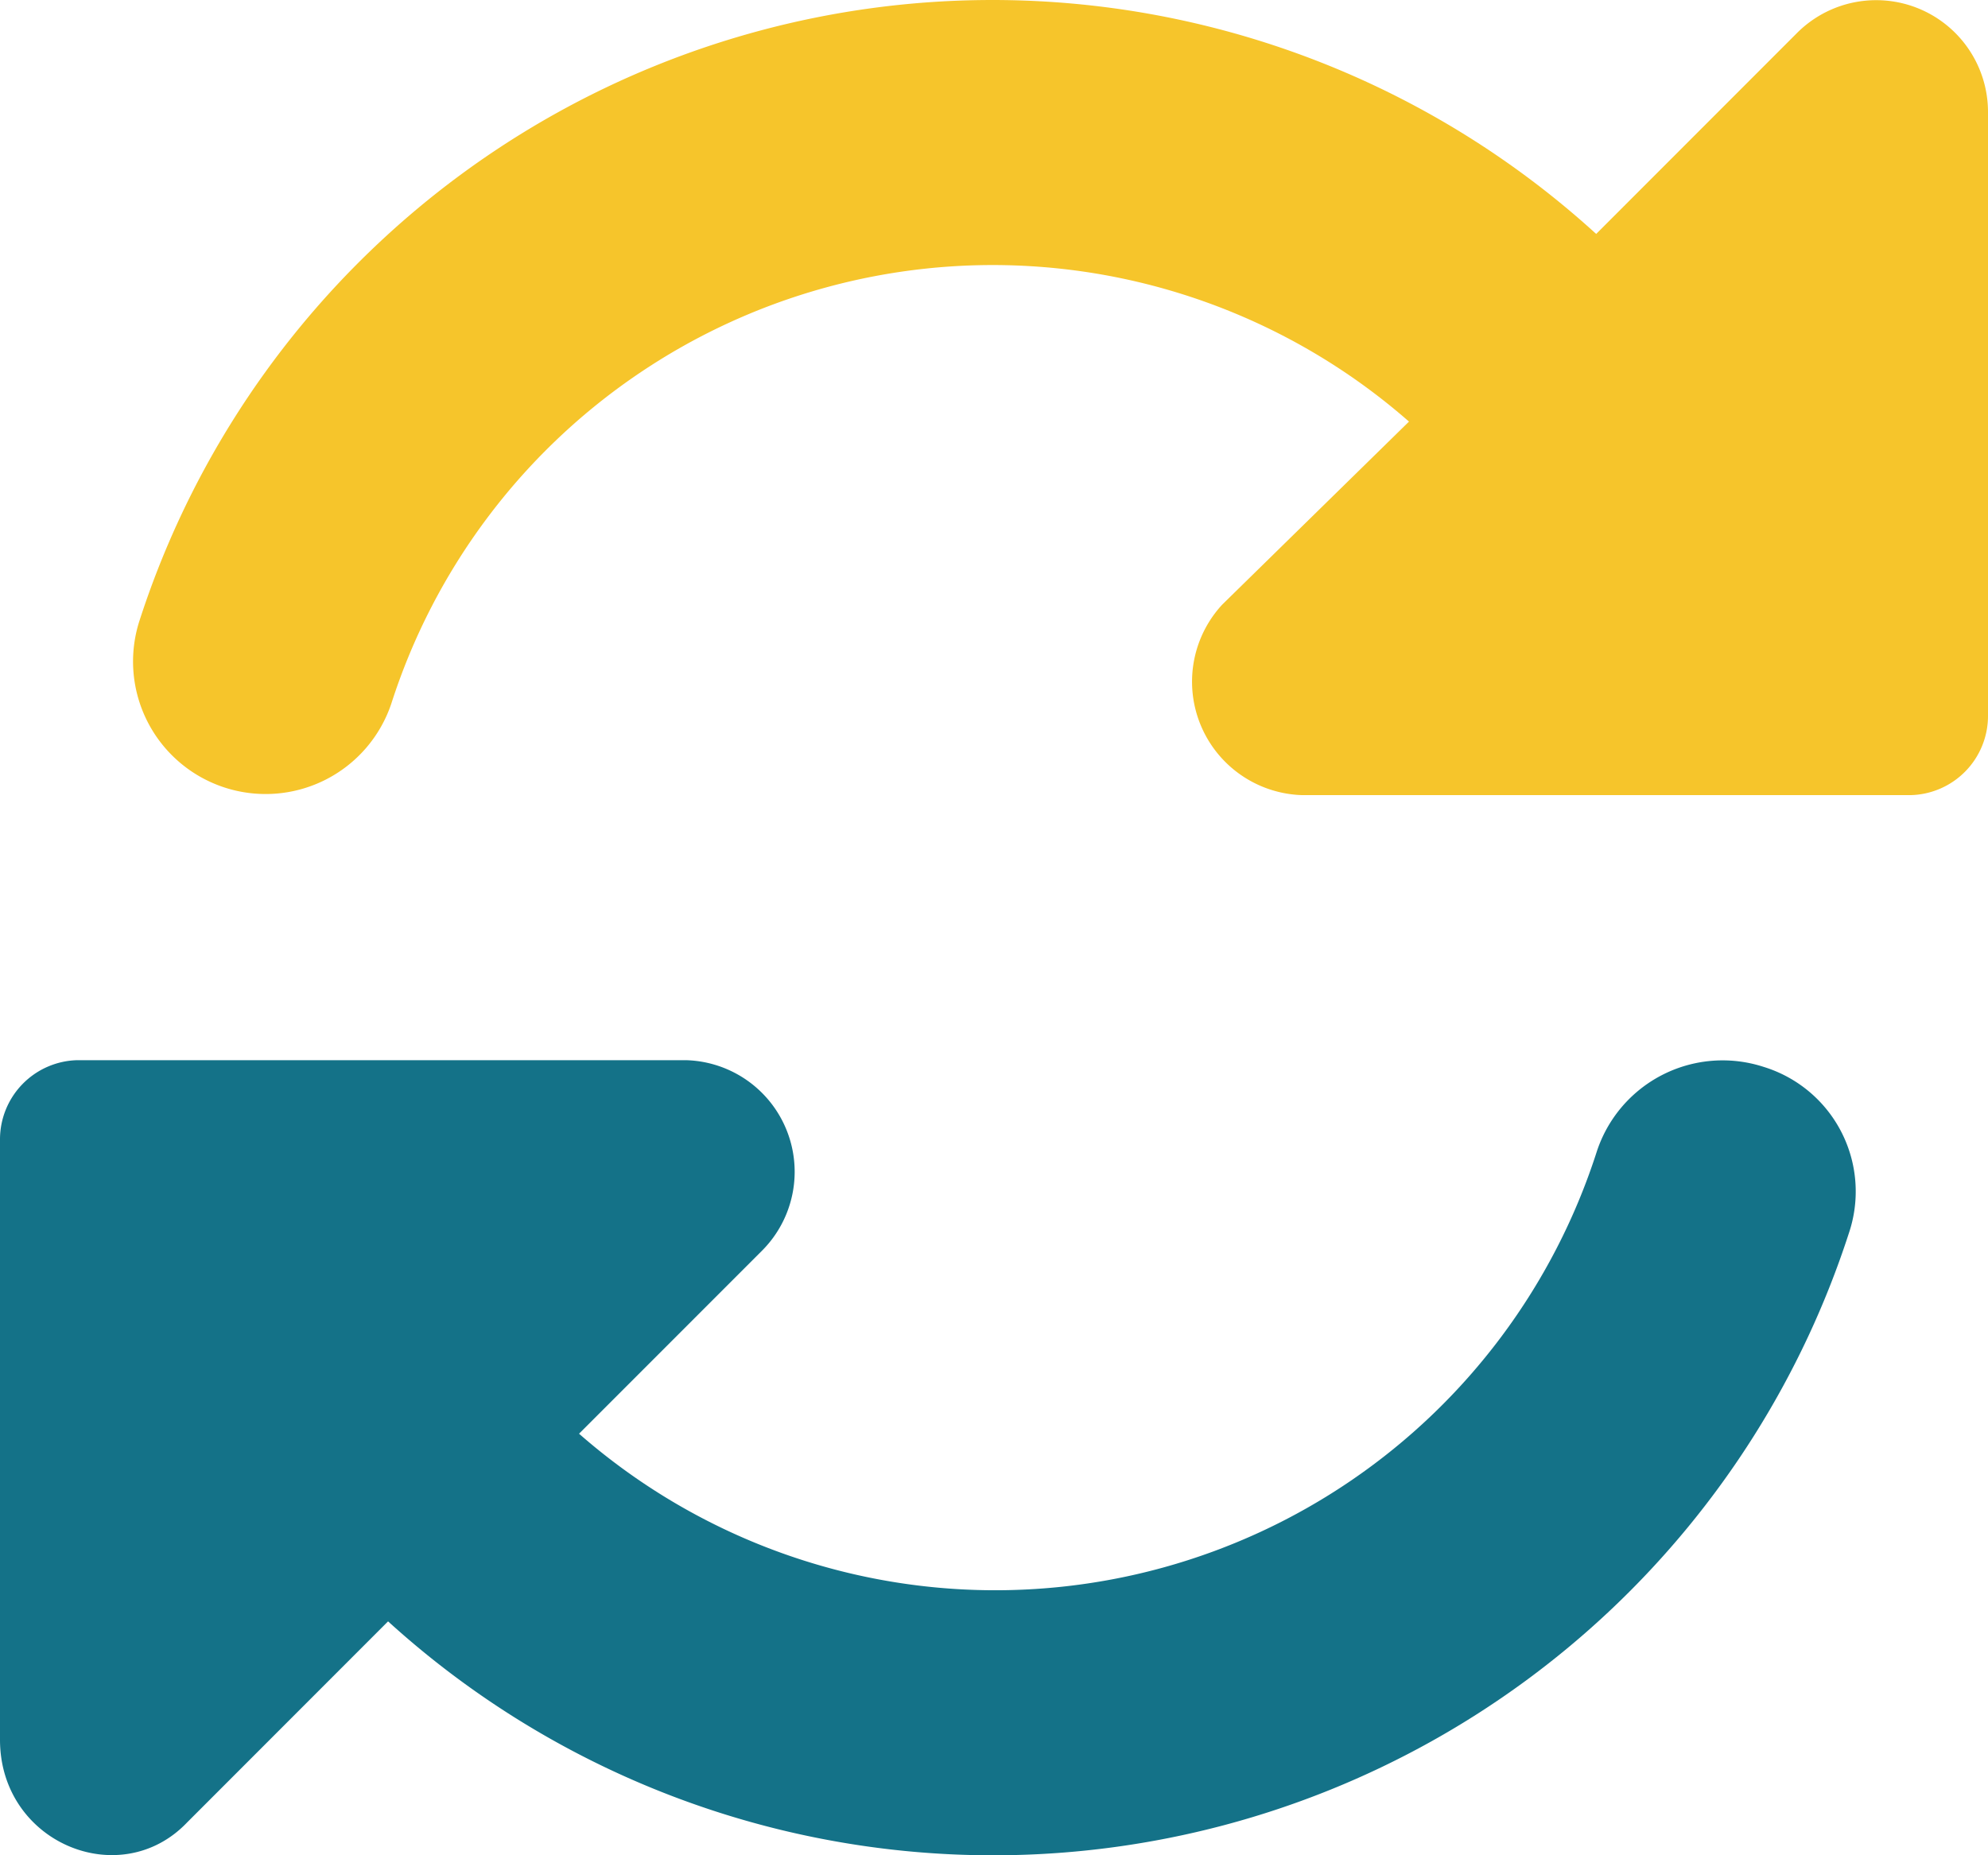
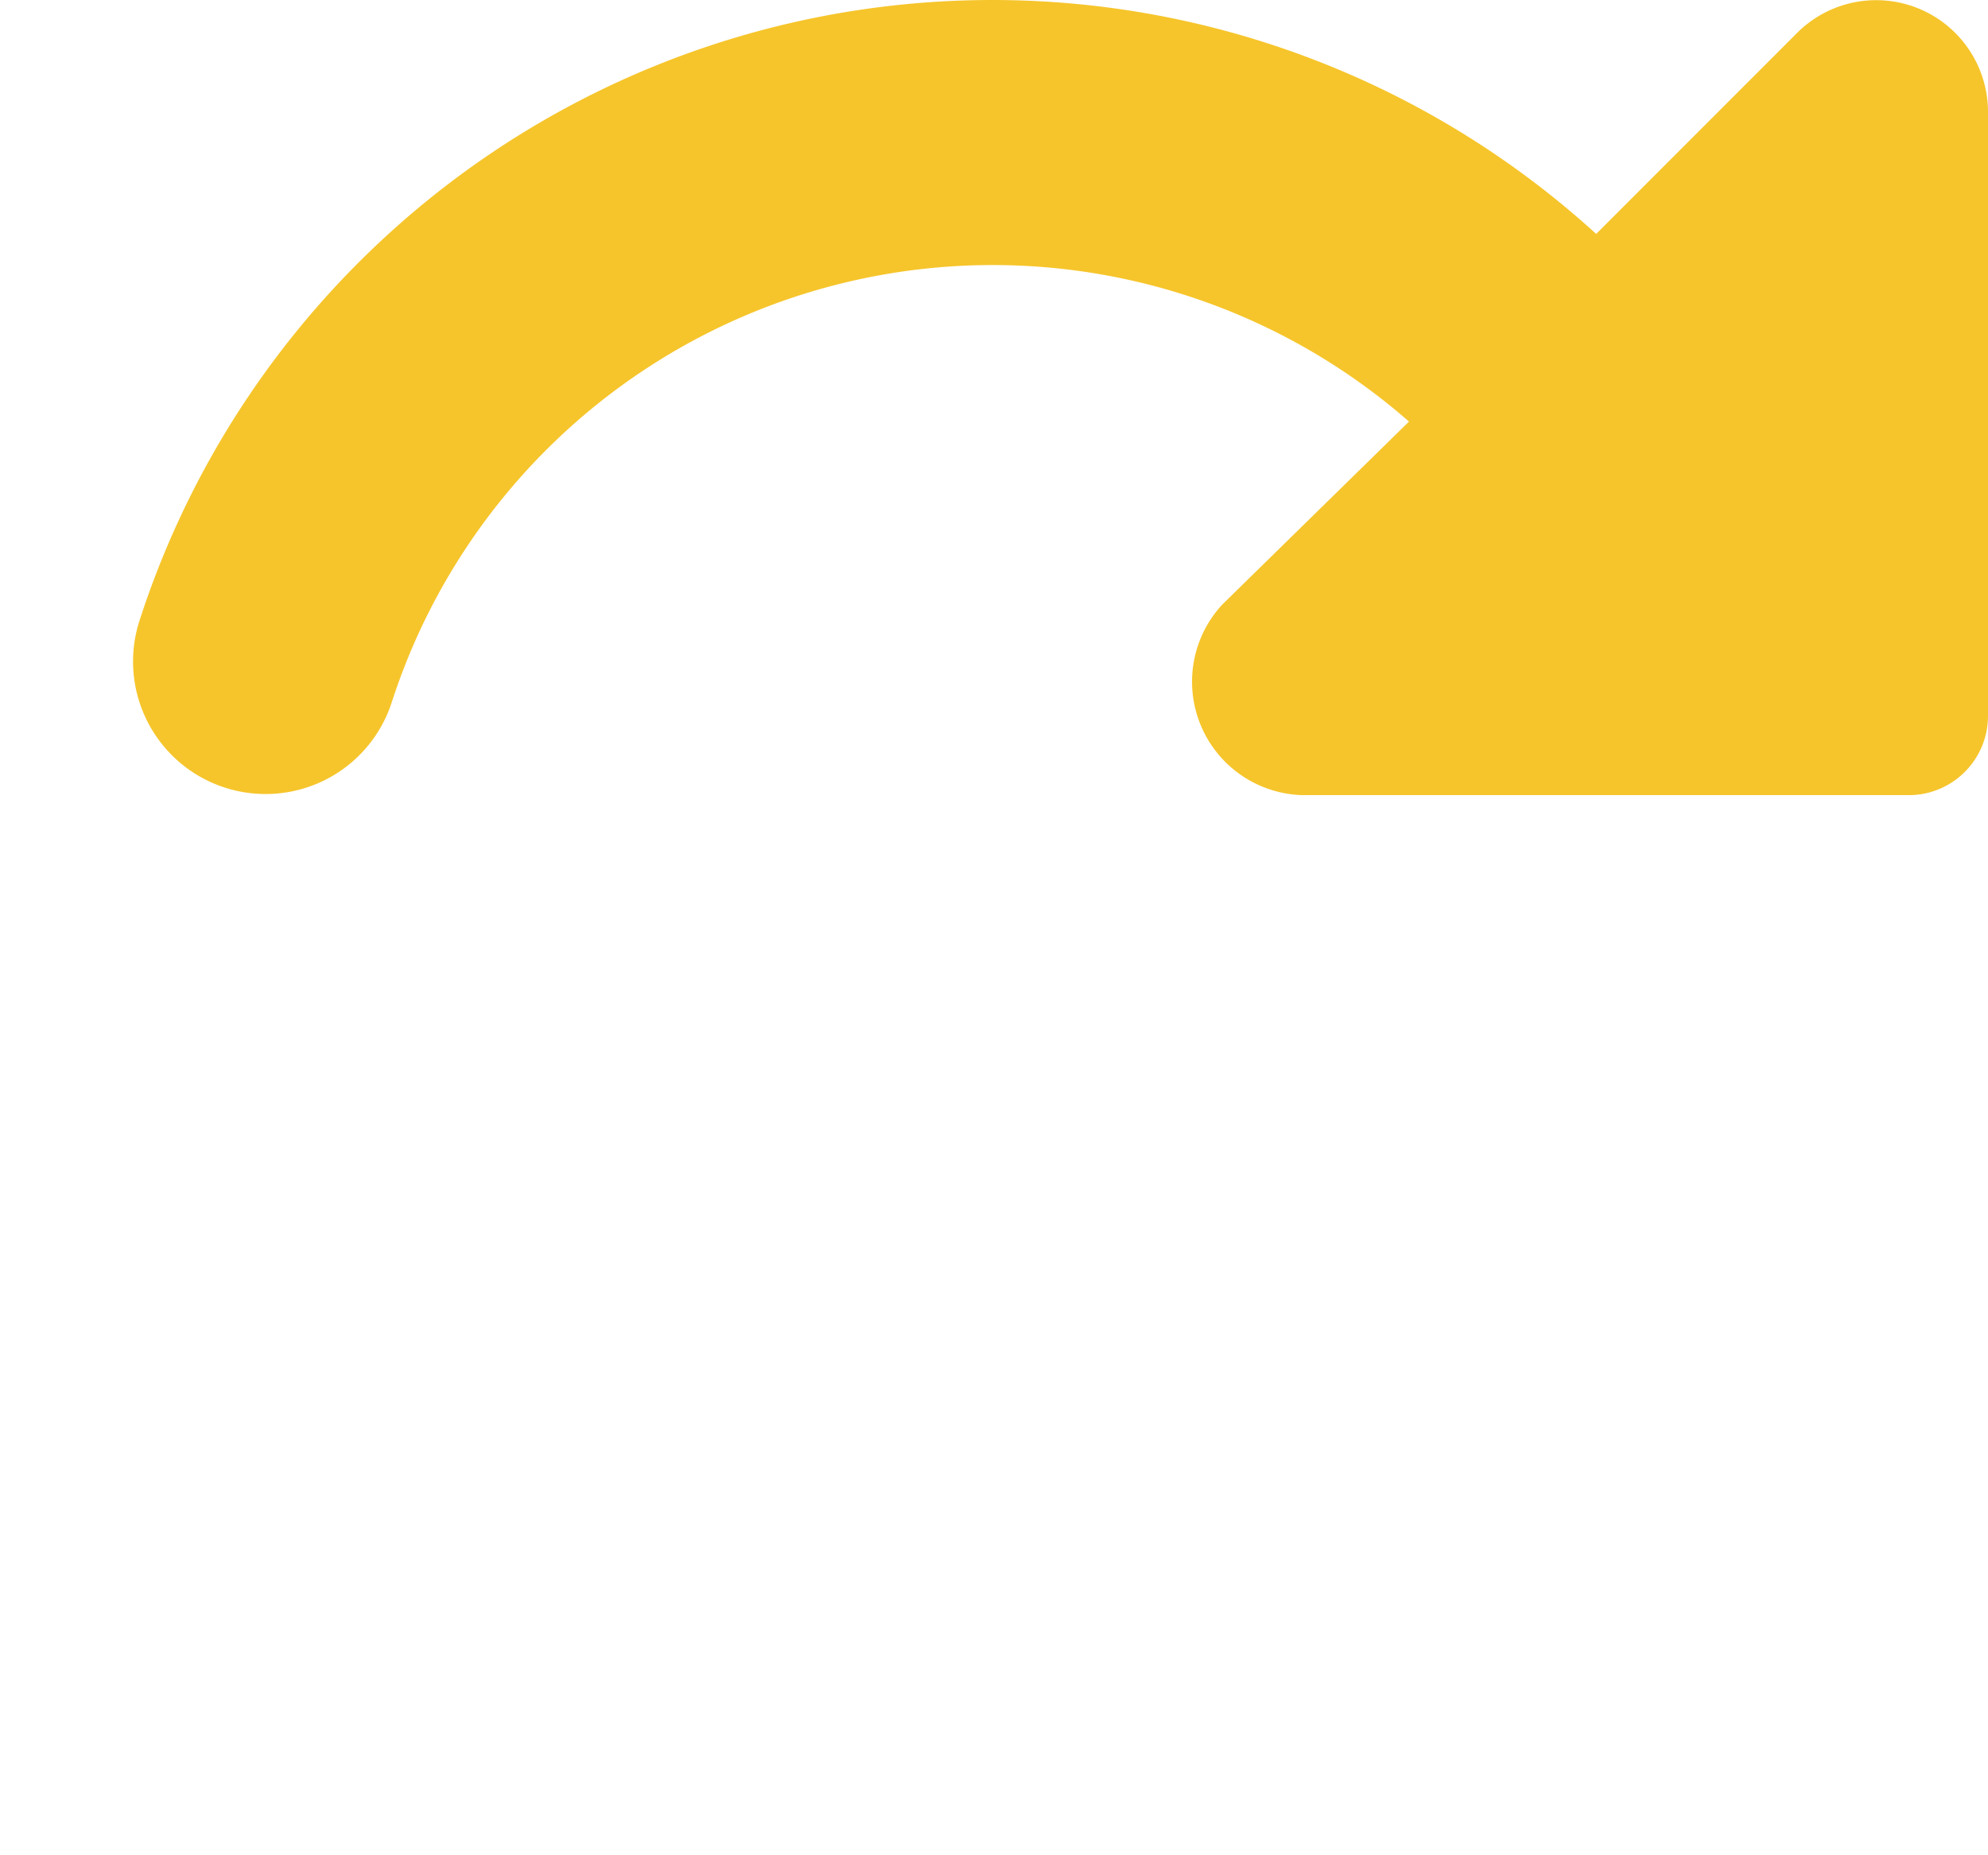
<svg xmlns="http://www.w3.org/2000/svg" id="rotate" width="102.856" height="96" viewBox="0 0 102.856 96">
-   <path id="Path_54" data-name="Path 54" d="M134.136,33.7,123.743,44.1a46.37,46.37,0,0,0-75.389,20.08A6.859,6.859,0,0,0,61.406,68.4,32.68,32.68,0,0,1,114.058,53.81l-9.664,9.471a5.873,5.873,0,0,0,4.136,9.857h31.478a4.1,4.1,0,0,0,4.007-4.093V37.791A5.786,5.786,0,0,0,134.136,33.7Z" transform="translate(-41.159 -31.995)" fill="#f6c52b" />
-   <path id="Path_55" data-name="Path 55" d="M111.656,296.957a46.539,46.539,0,0,1-75.578,20.081l-10.393,10.4C22.229,331.071,16,328.5,16,323.164V292.093A4.1,4.1,0,0,1,20,288H51.477a5.777,5.777,0,0,1,3.949,9.857l-9.467,9.471a32.681,32.681,0,0,0,52.647-14.571,6.851,6.851,0,0,1,8.636-4.412A6.744,6.744,0,0,1,111.656,296.957Z" transform="translate(-16 -233.142)" fill="#147288" />
+   <path id="Path_54" data-name="Path 54" d="M134.136,33.7,123.743,44.1a46.37,46.37,0,0,0-75.389,20.08A6.859,6.859,0,0,0,61.406,68.4,32.68,32.68,0,0,1,114.058,53.81l-9.664,9.471a5.873,5.873,0,0,0,4.136,9.857h31.478a4.1,4.1,0,0,0,4.007-4.093V37.791A5.786,5.786,0,0,0,134.136,33.7" transform="translate(-41.159 -31.995)" fill="#f6c52b" />
</svg>